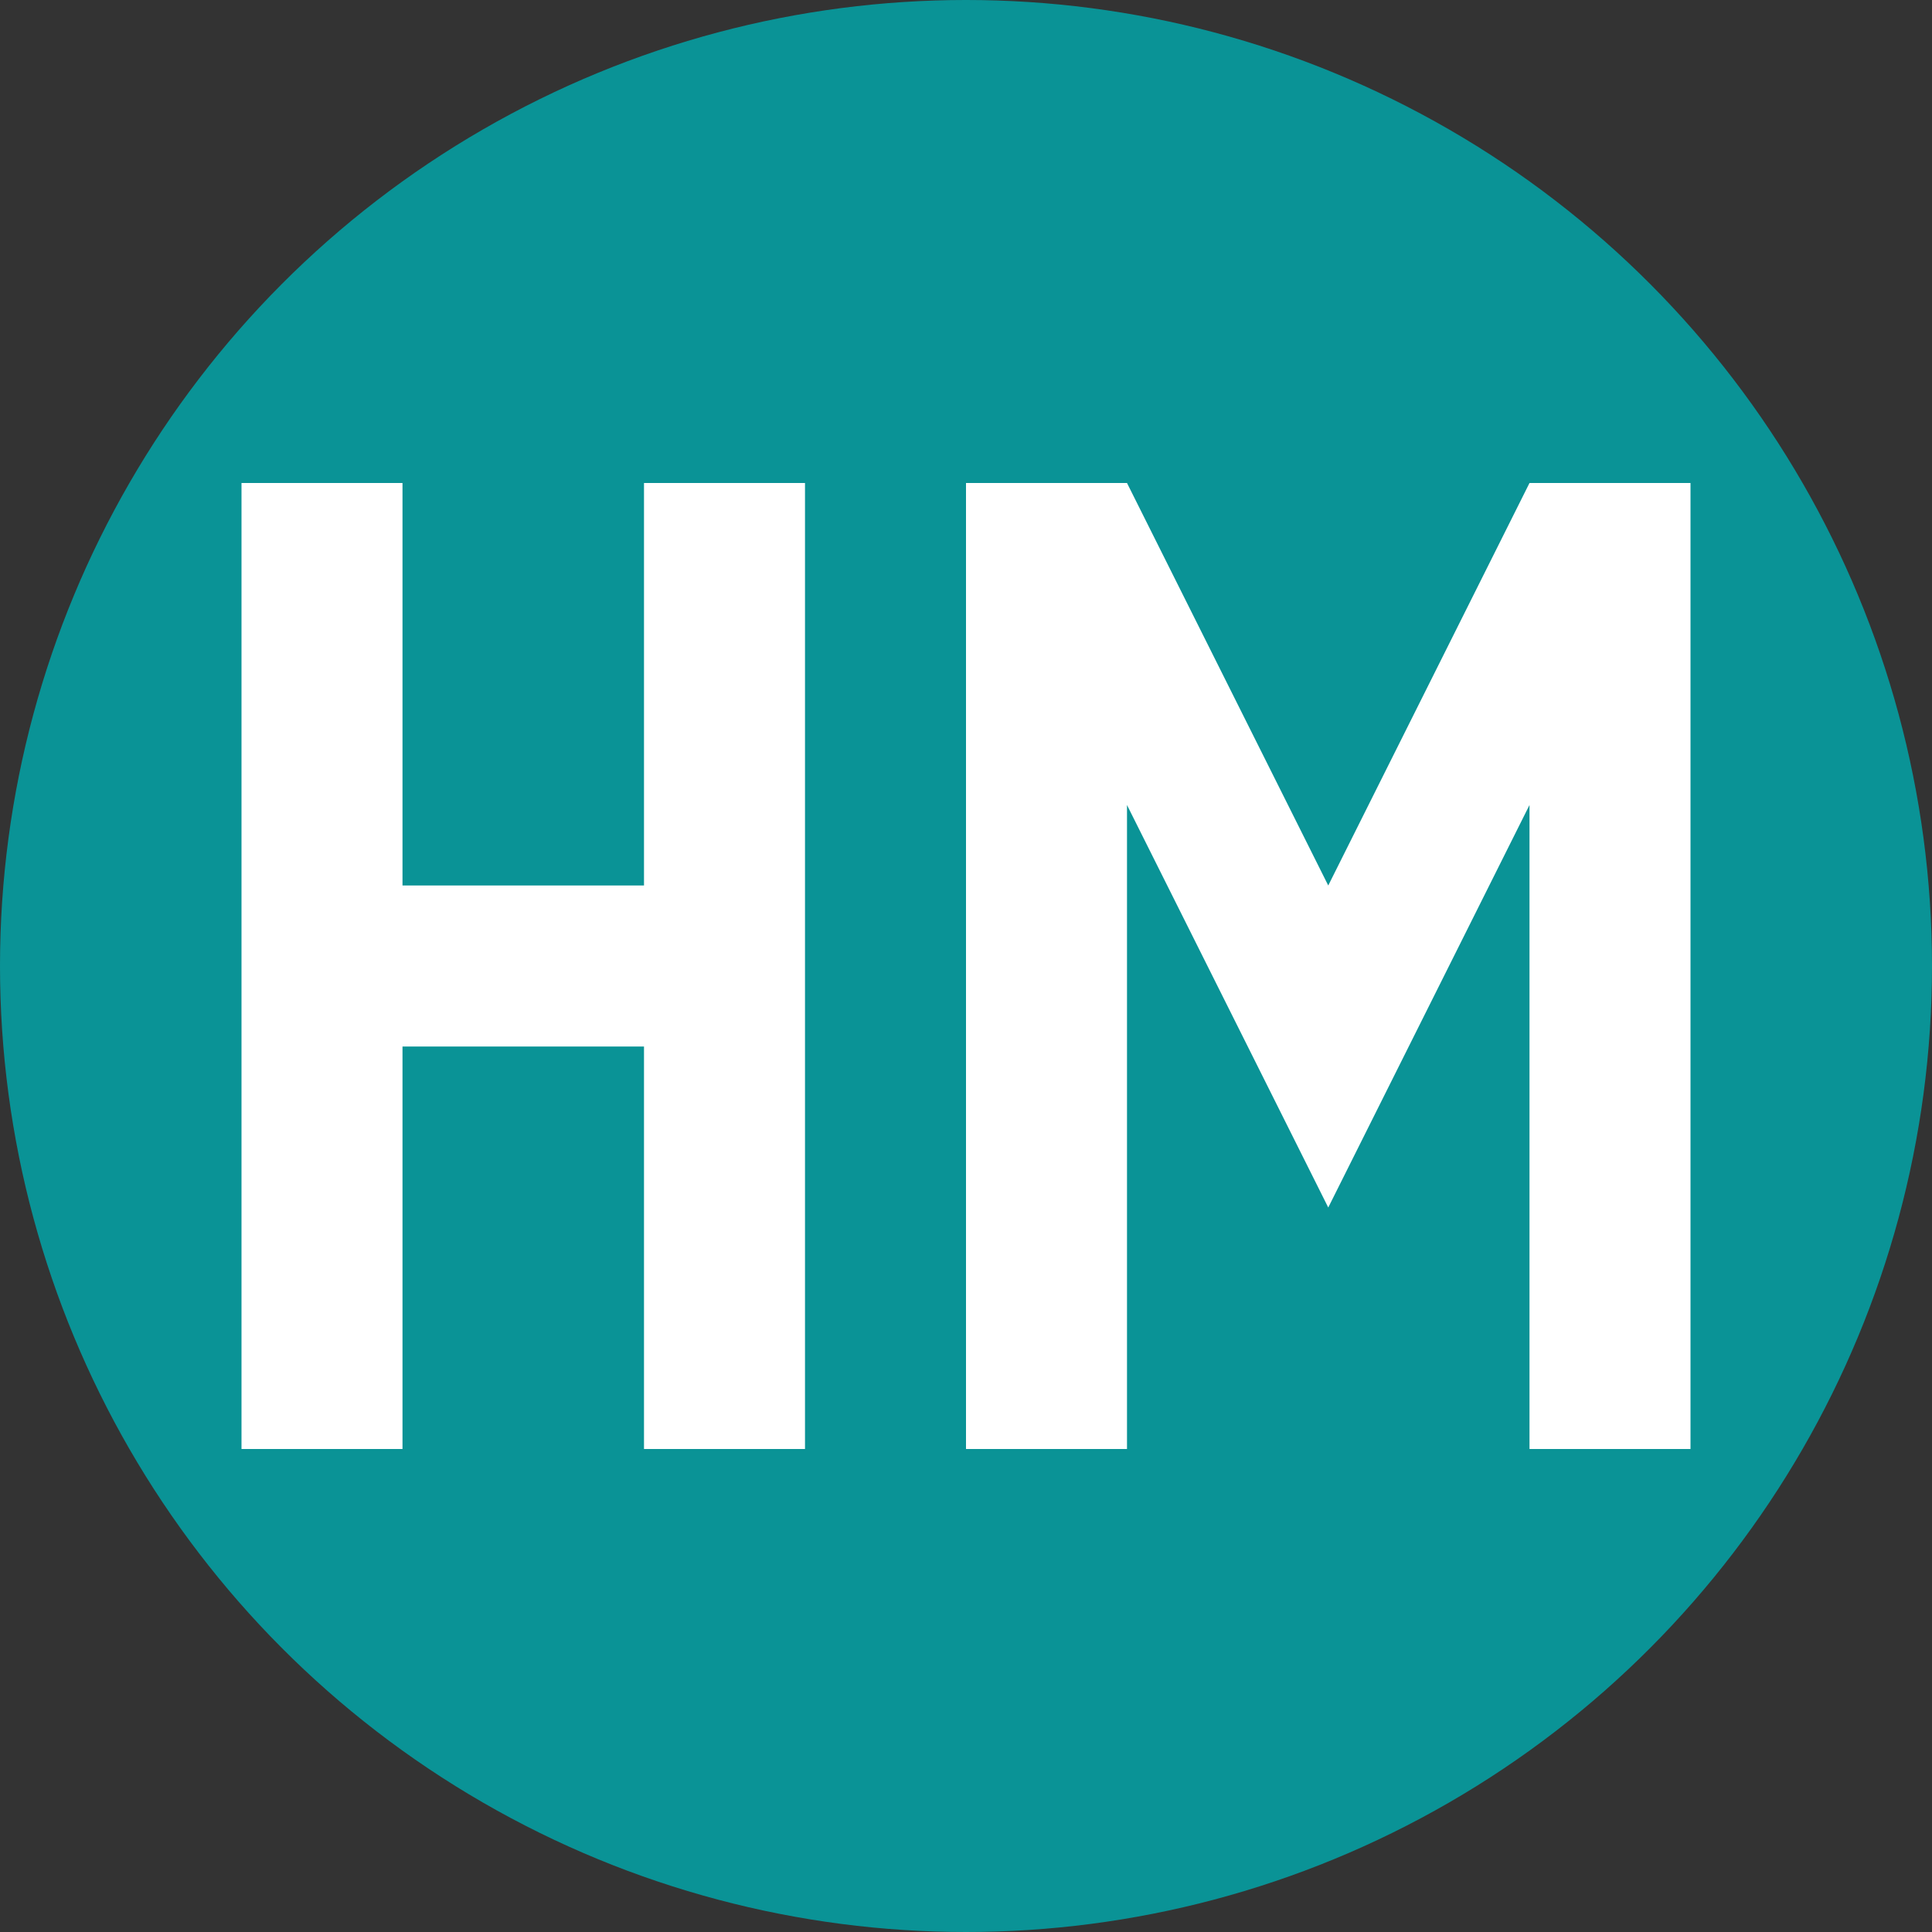
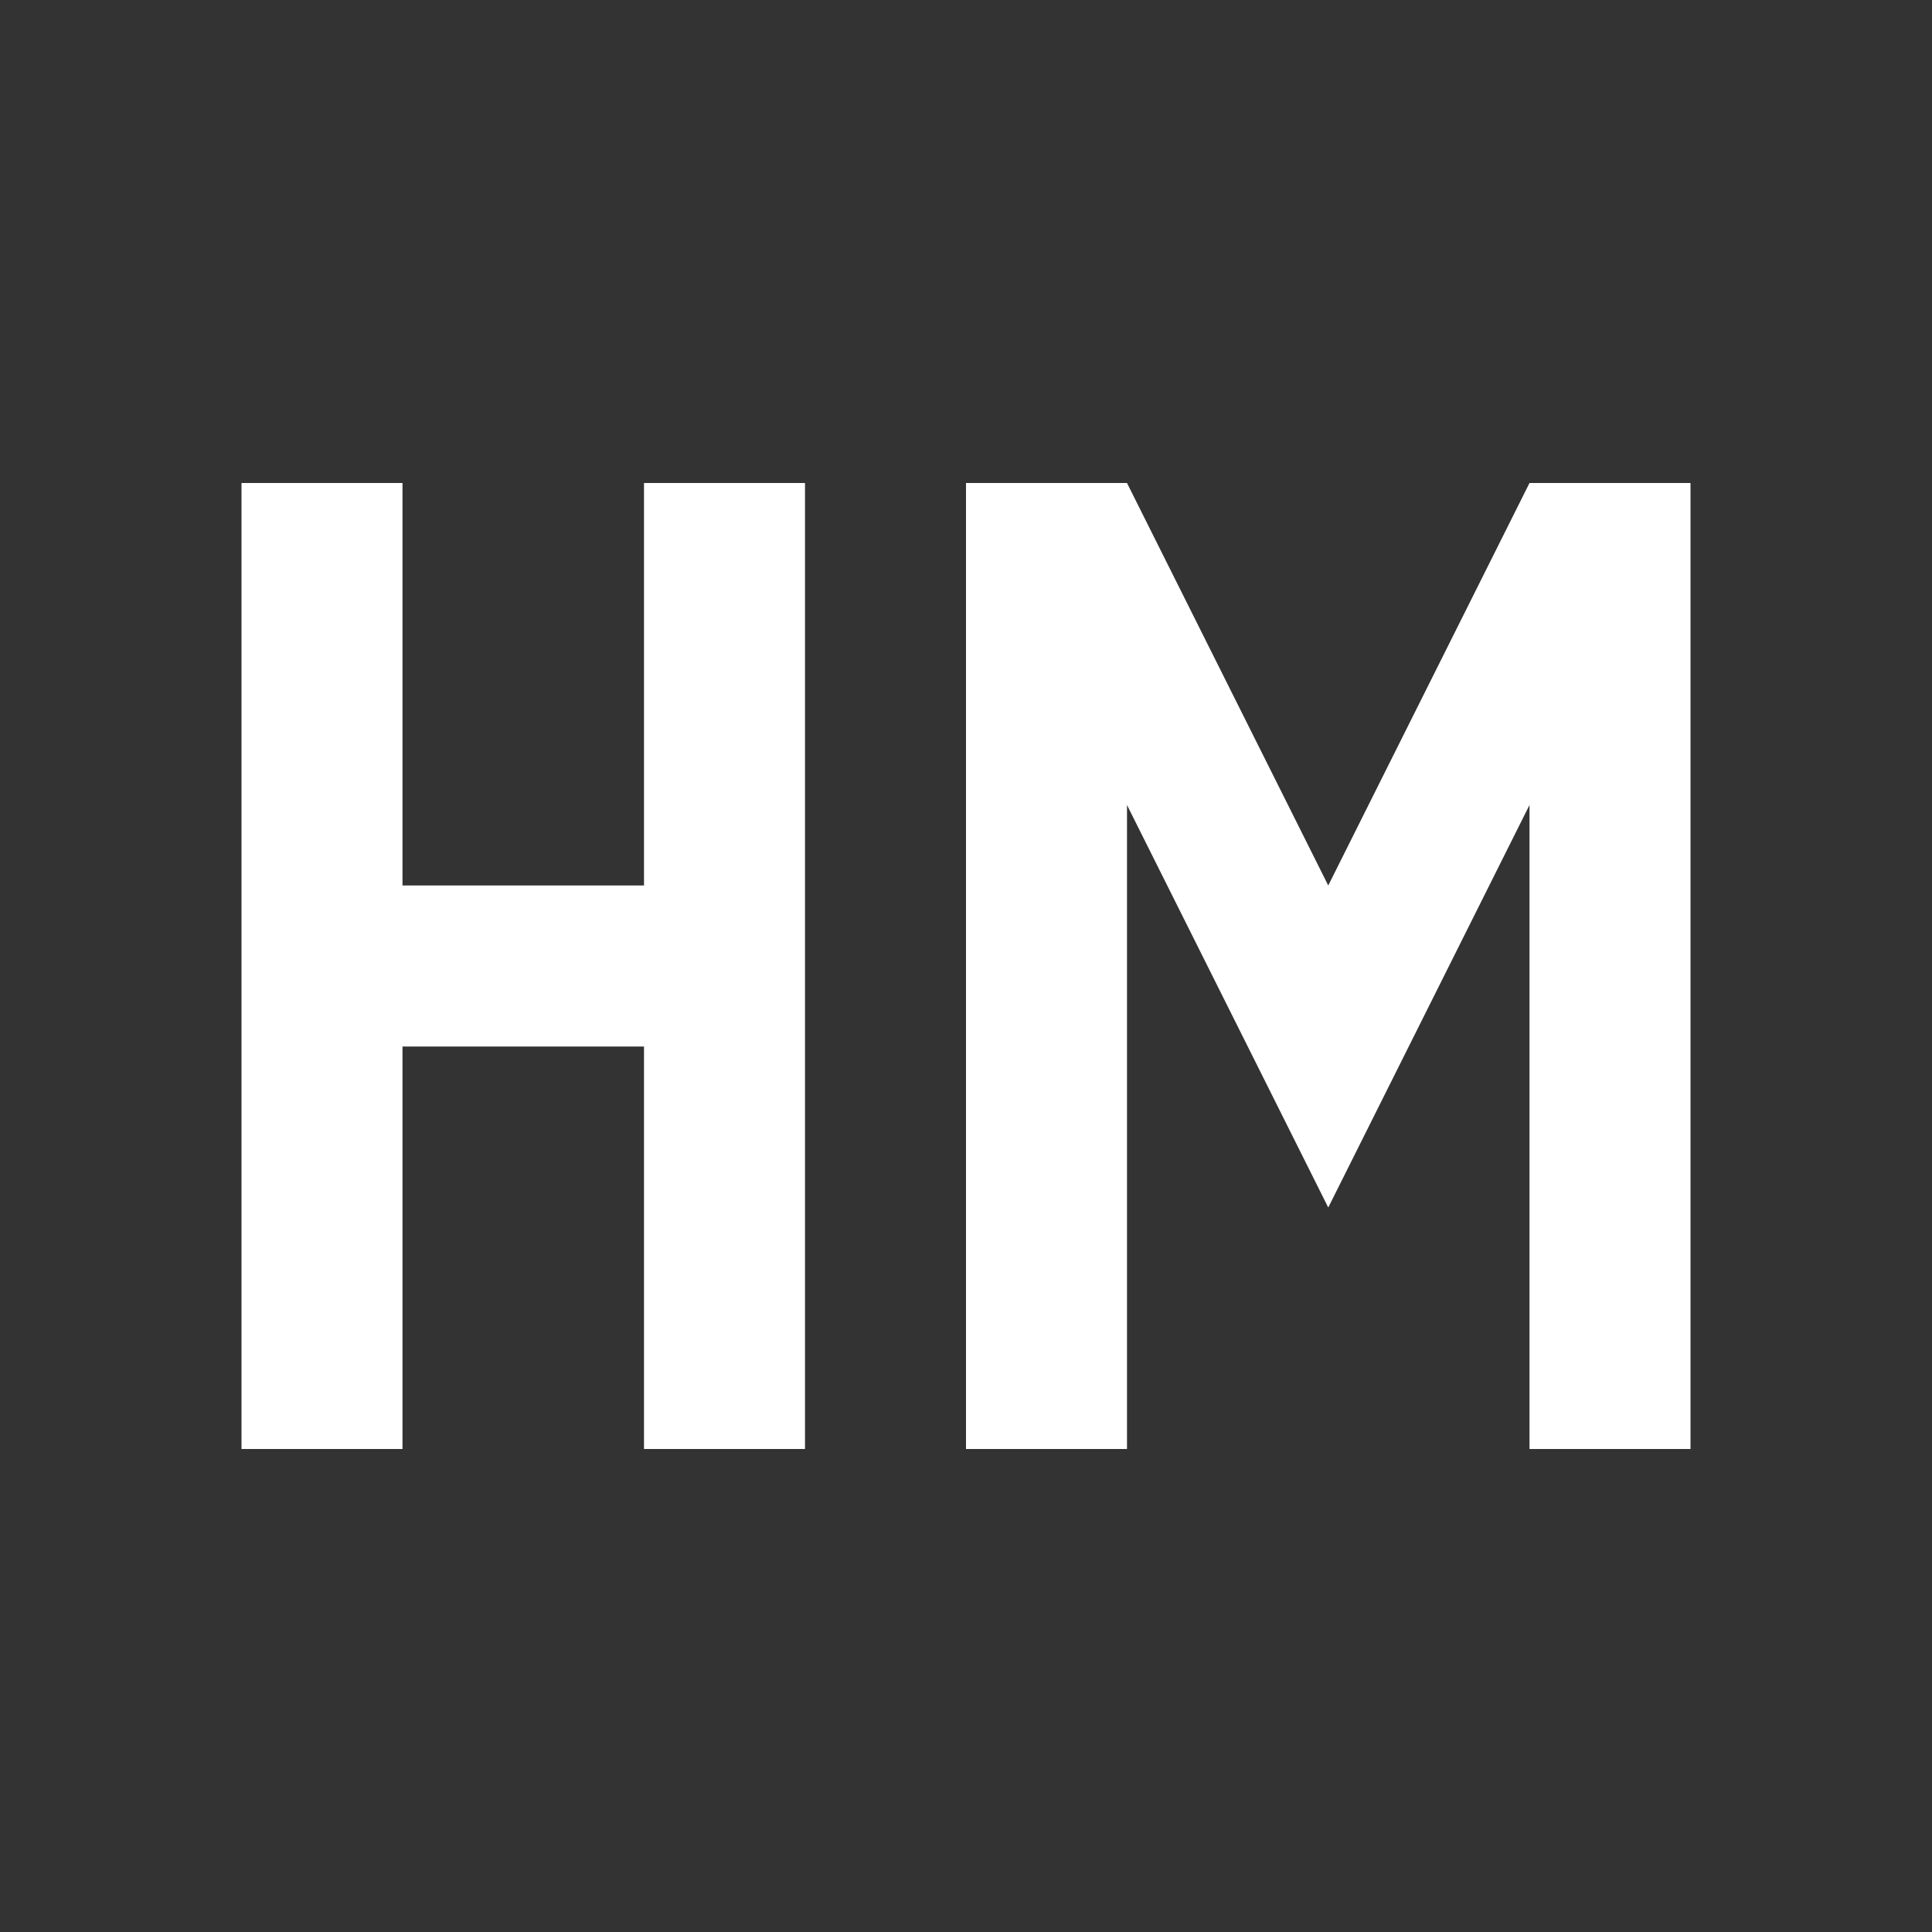
<svg xmlns="http://www.w3.org/2000/svg" width="24" height="24" viewBox="0 0 24 24" fill="none">
  <rect x="0" y="0" width="24" height="24" fill="#333333" stroke="none" />
-   <circle cx="12" cy="12" r="12" fill="#0a9396" />
  <path d="M3 6 V 18 H 5 V 13 H 8 V 18 H 10 V 6 H 8 V 11 H 5 V 6 H 3 Z M12 18 V 6 H 14 L 16.5 11 L 19 6 H 21 V 18 H 19 V 10 L 16.5 15 L 14 10 V 18 H 12 Z" fill="#ffffff" />
</svg>